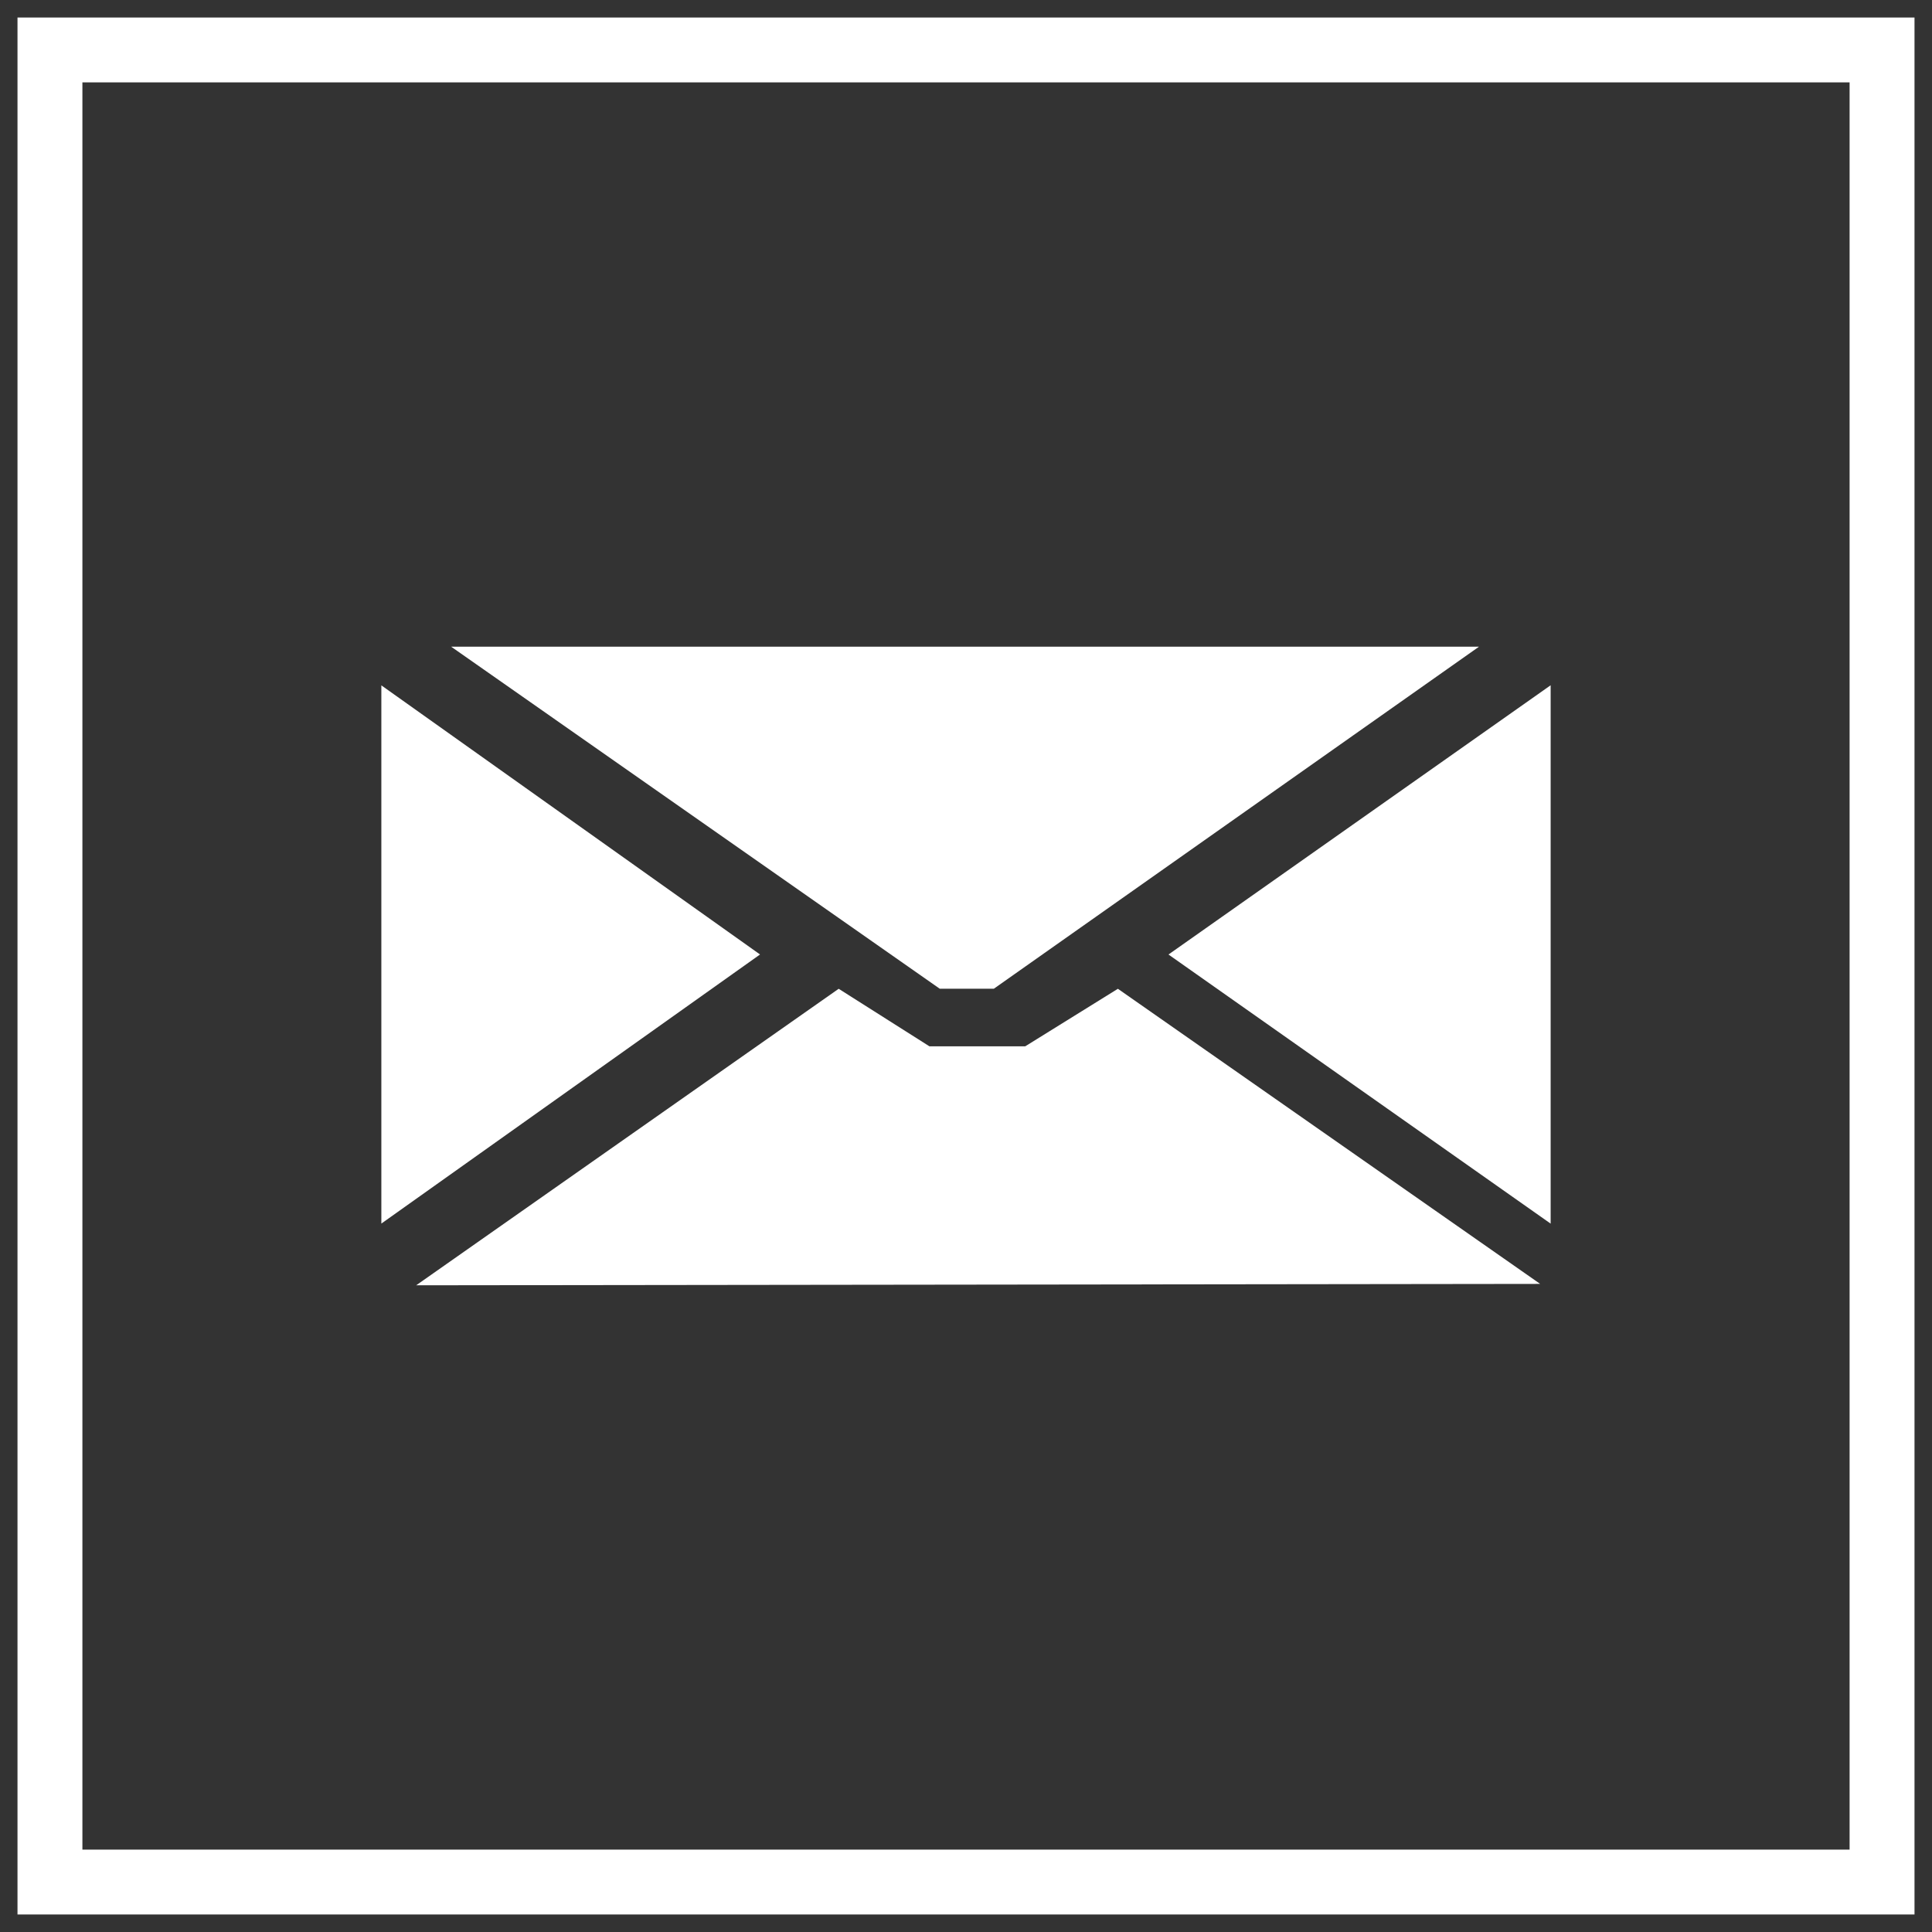
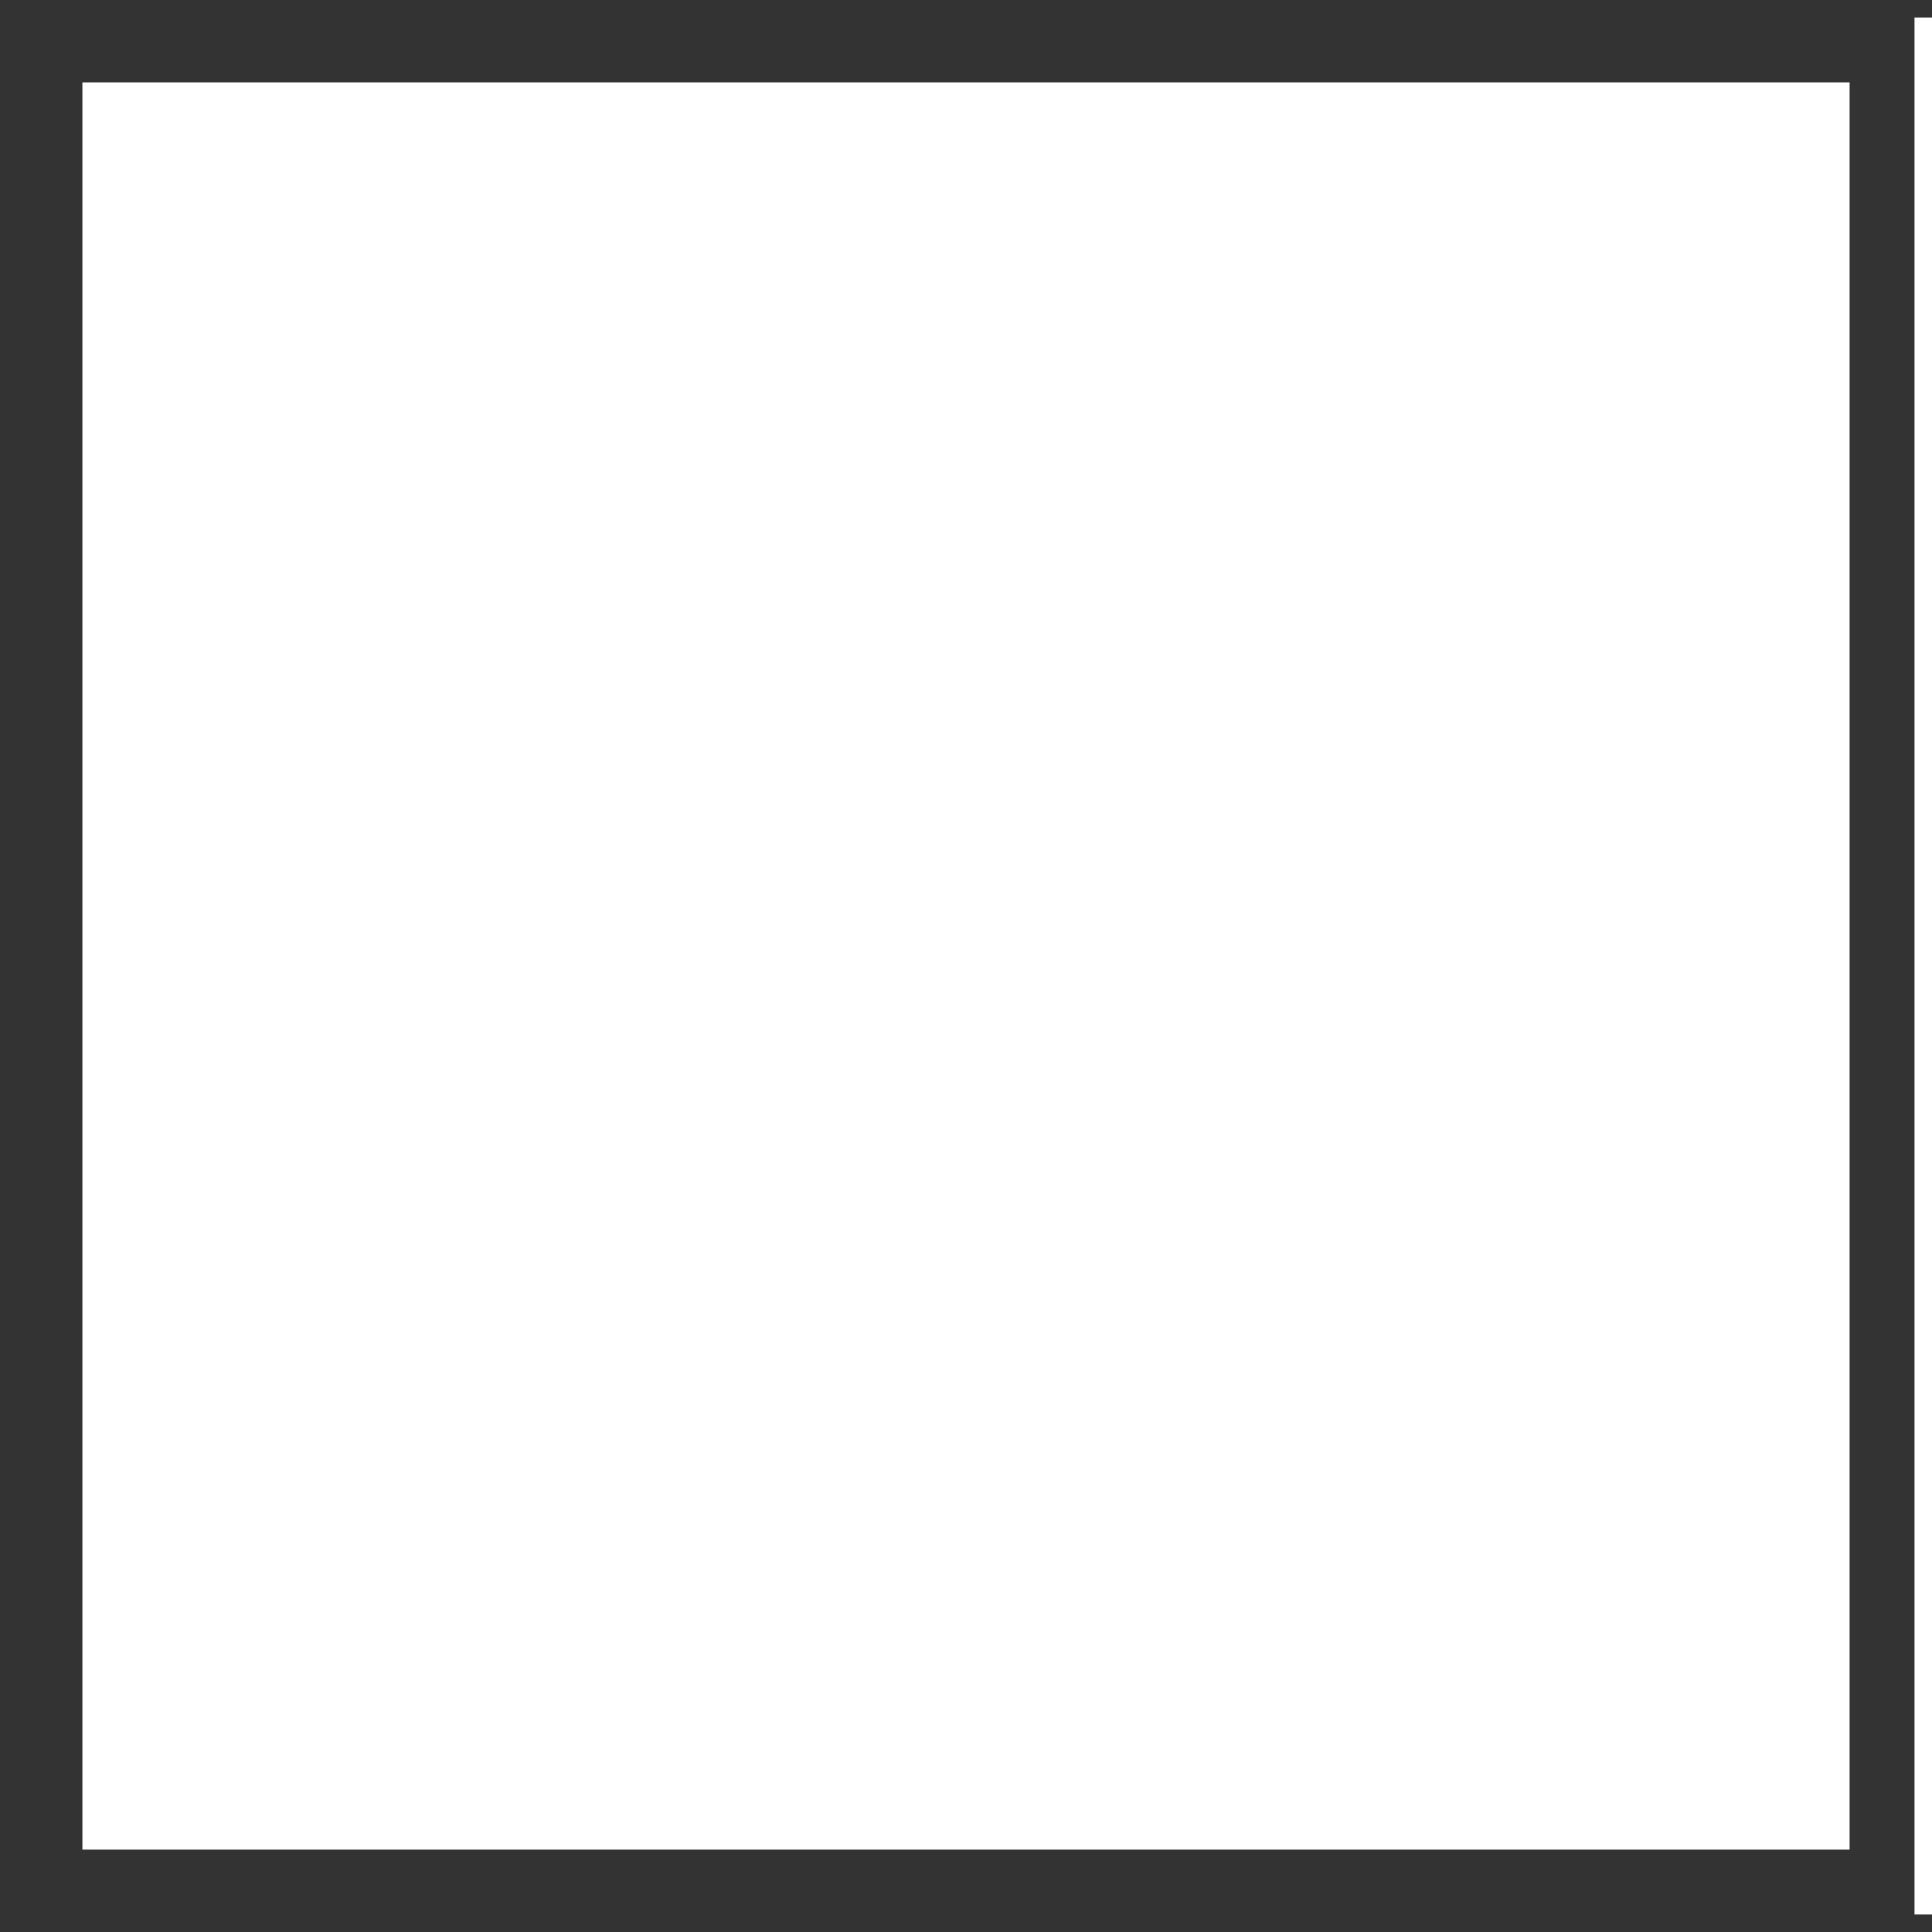
<svg xmlns="http://www.w3.org/2000/svg" id="Ebene_1" viewBox="0 0 595.28 595.28">
  <rect x="0" y="0" width="595.28" height="595.28" fill="#333333" stroke="none" />
  <defs>
    <style>.cls-1{fill:#fff;}</style>
  </defs>
-   <path class="cls-1" d="m589.89,589.89H5.39V5.39h584.5v584.5Zm-564.5-20h544.5V25.39H25.39v544.5Z" />
-   <polygon class="cls-1" points="117.5 377 234.18 294.09 117.5 211.17 117.5 377" />
+   <path class="cls-1" d="m589.89,589.89V5.39h584.5v584.5Zm-564.5-20h544.5V25.39H25.39v544.5Z" />
  <polygon class="cls-1" points="139 199.25 289.55 304.64 306.22 304.64 455.71 199.25 139 199.25" />
-   <polygon class="cls-1" points="360.03 294.1 477.78 377.02 477.78 211.14 360.03 294.1" />
  <polygon class="cls-1" points="315.9 322.38 286.36 322.38 258.41 304.66 128.23 396.02 474.55 395.59 344.44 304.66 315.9 322.38" />
</svg>